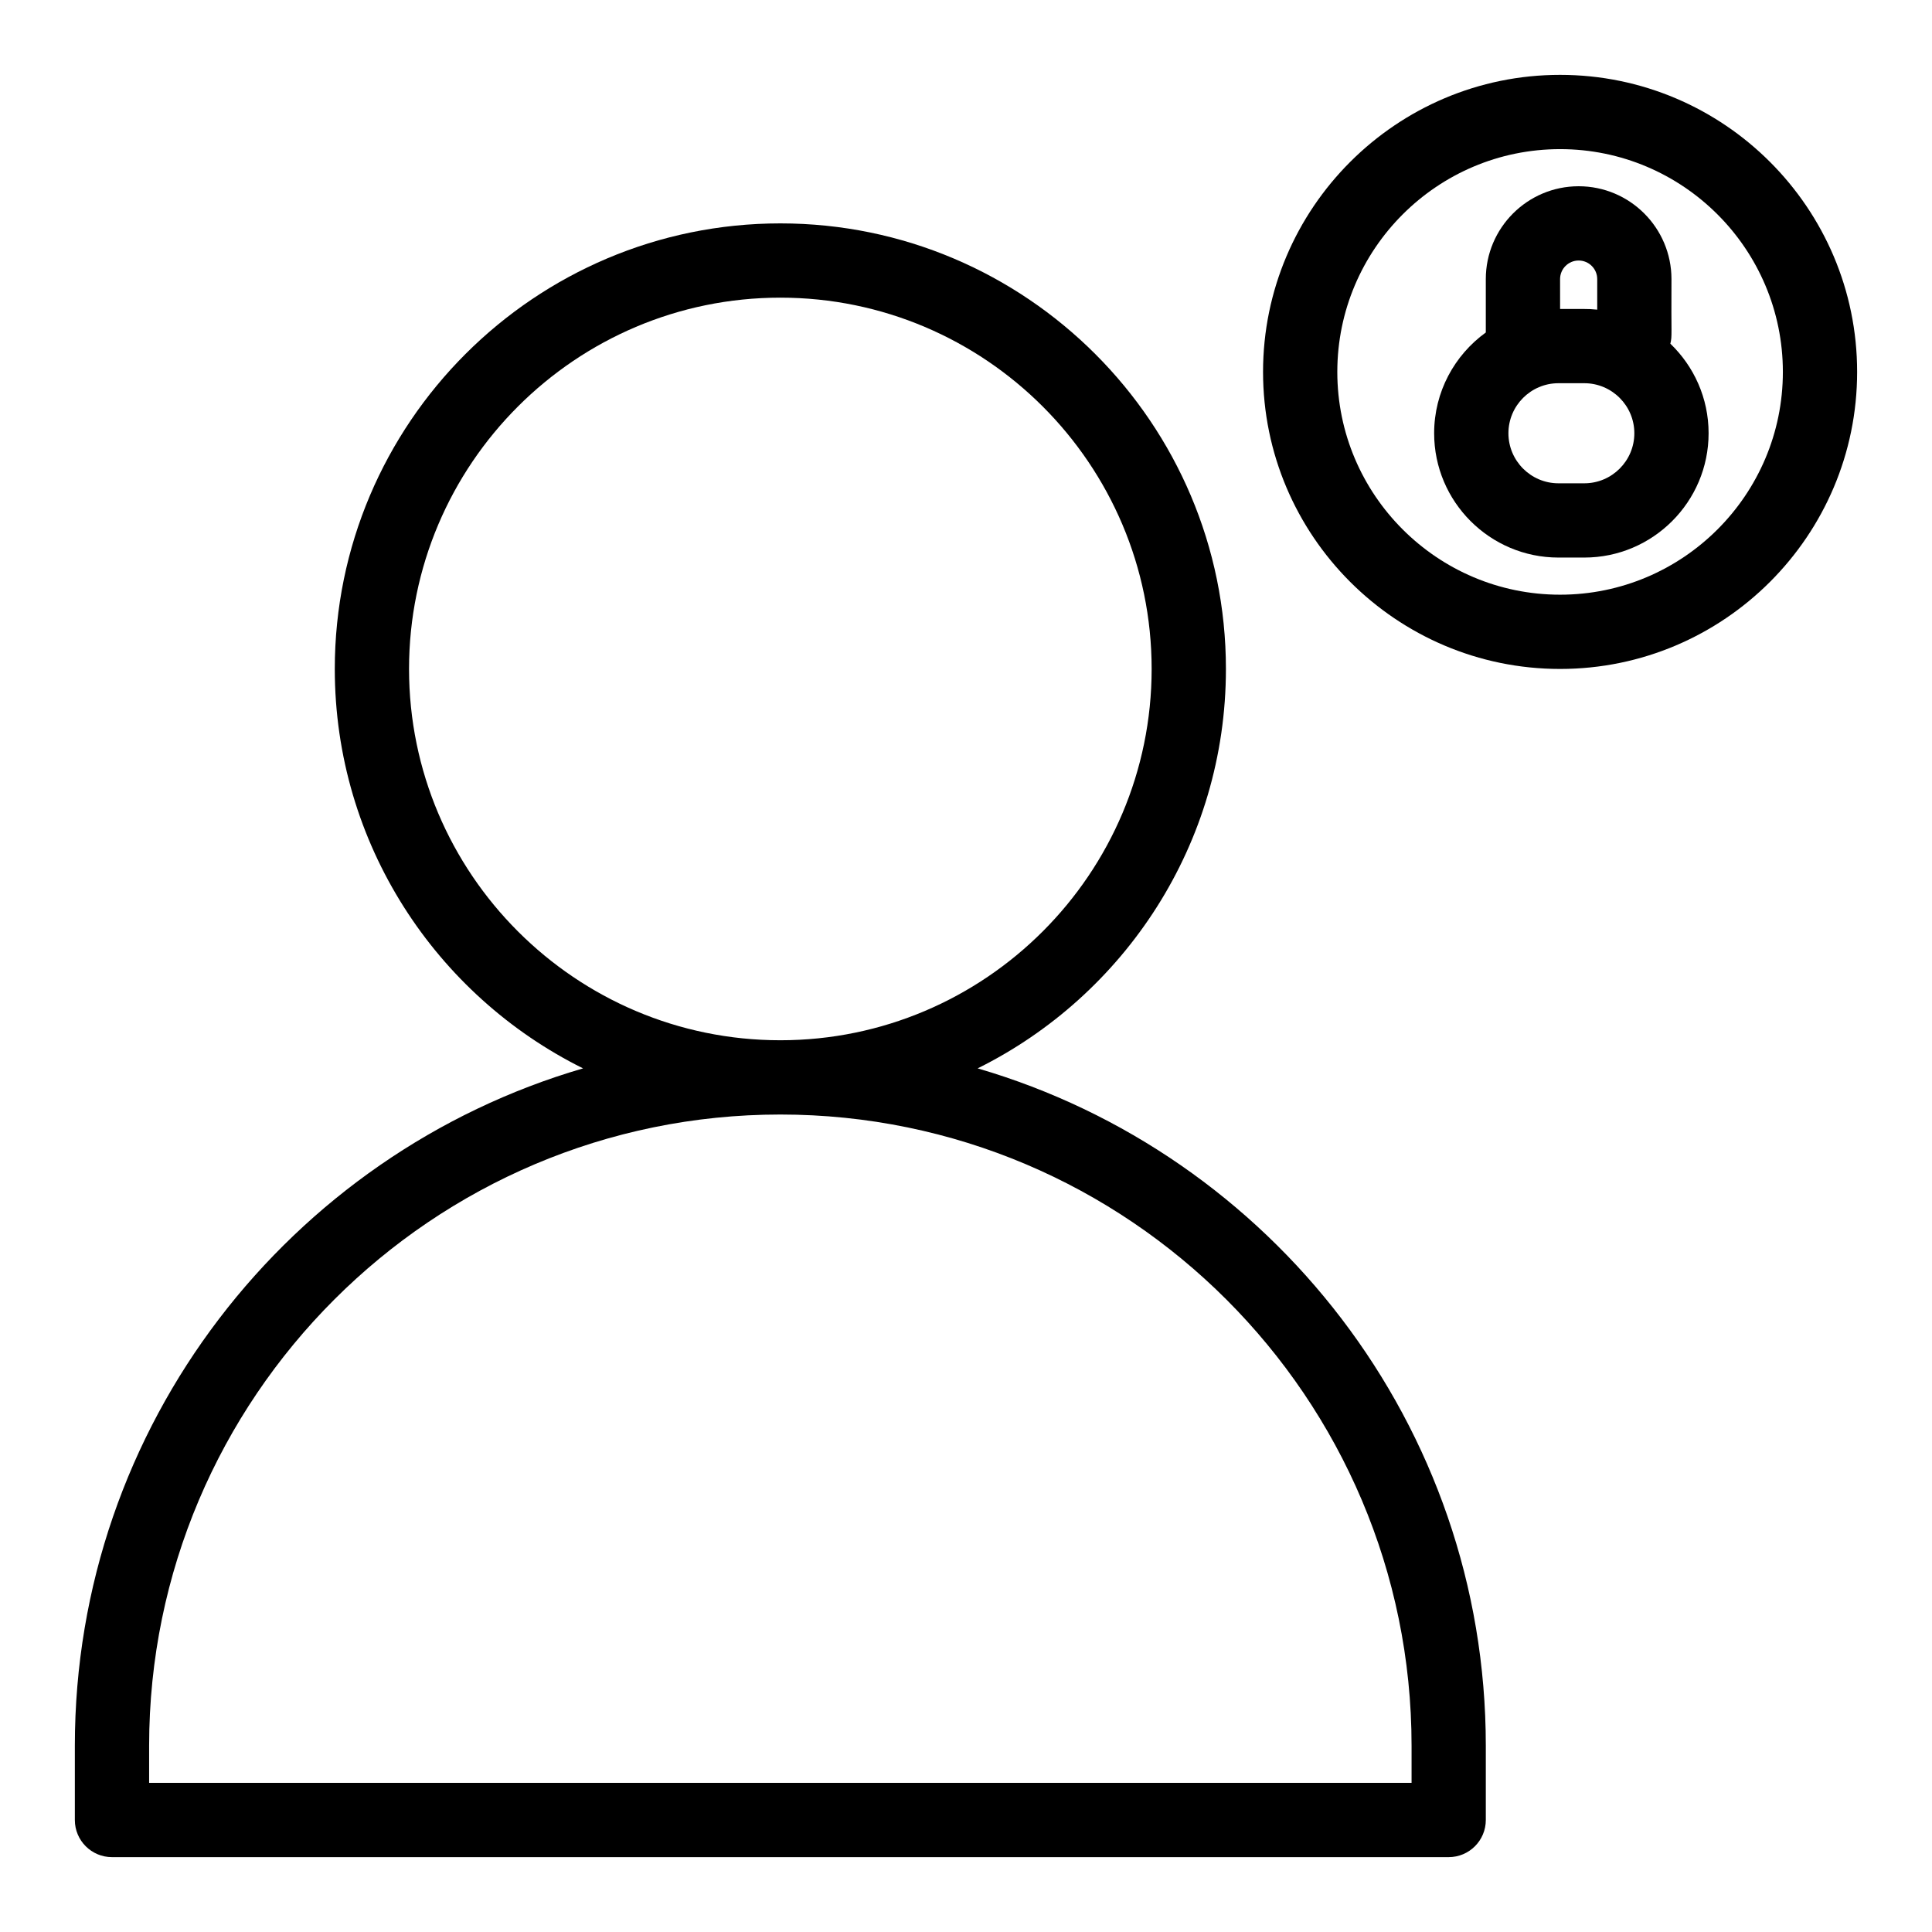
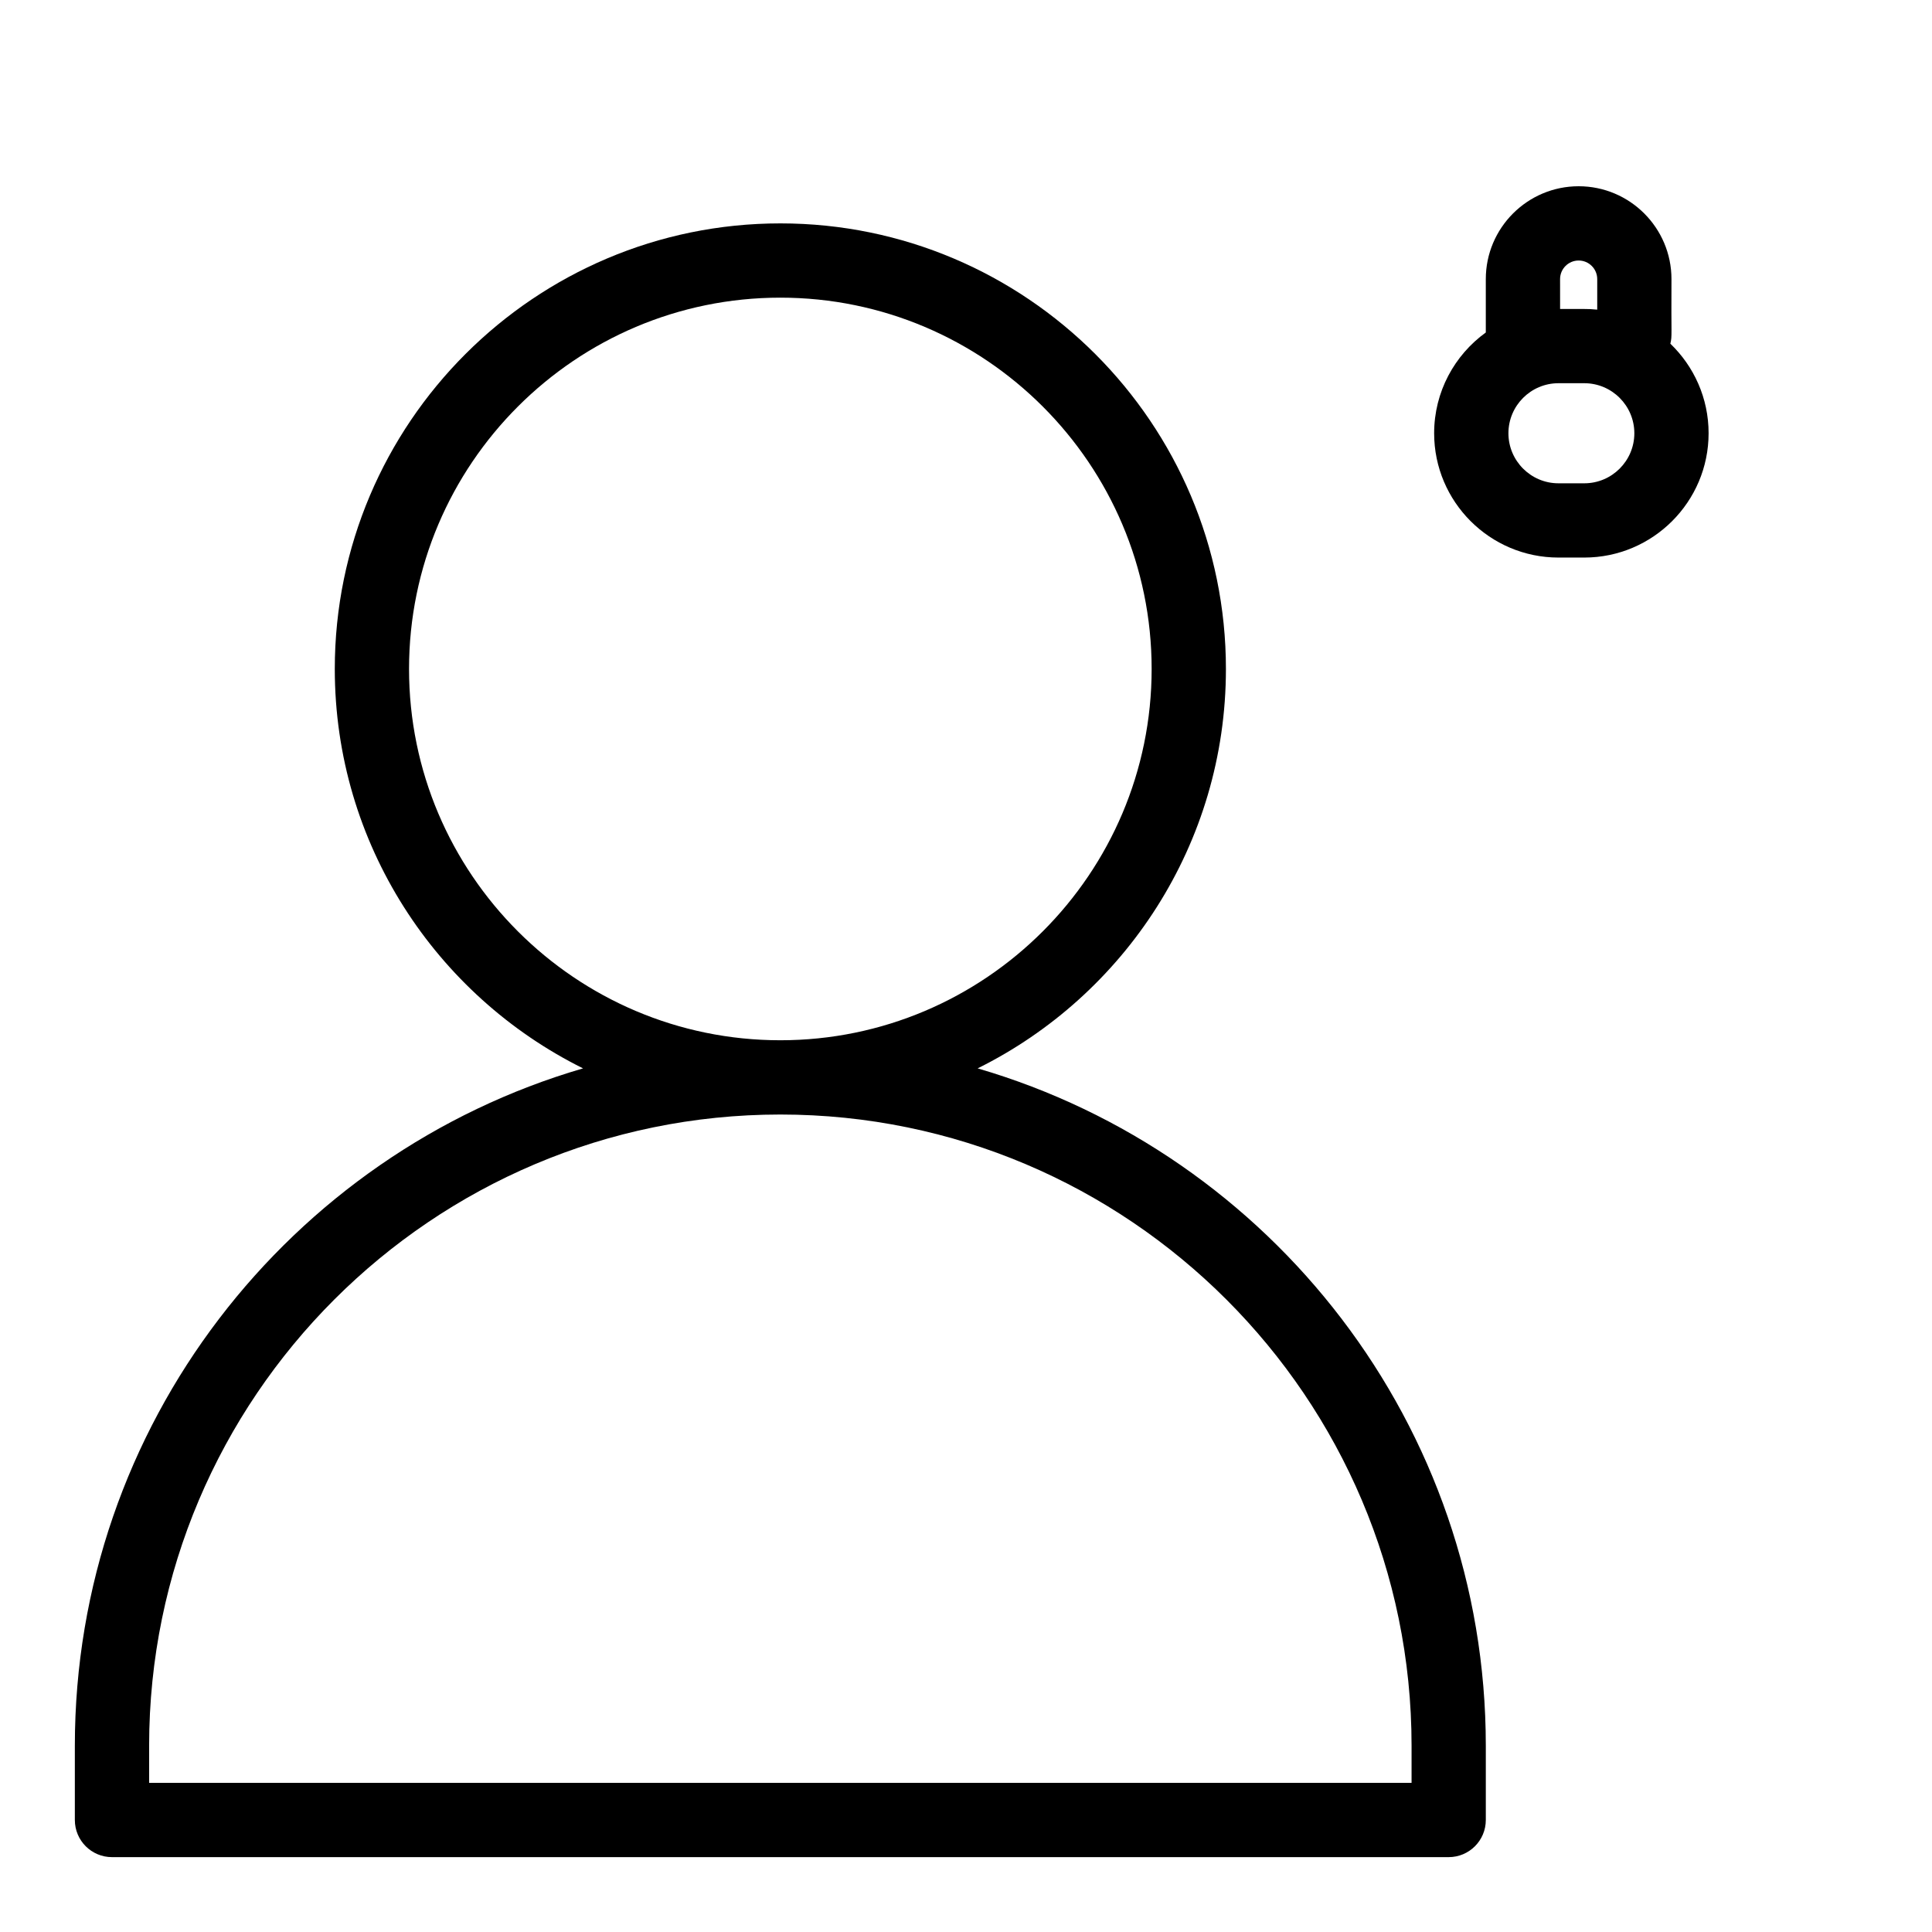
<svg xmlns="http://www.w3.org/2000/svg" fill="#000000" width="800px" height="800px" version="1.1" viewBox="144 144 512 512">
  <g>
    <path d="m403.09 427.13c38.949-19.32 65.793-59.504 65.793-105.85 0-65.109-52.973-118.08-118.08-118.08-65.109 0.004-118.08 52.973-118.08 118.08 0 46.344 26.844 86.531 65.793 105.85-77.723 22.676-134.68 94.562-134.68 179.51v19.68c0 5.434 4.406 9.84 9.84 9.84h354.24c5.434 0 9.84-4.406 9.84-9.84v-19.68c0-84.949-56.949-156.84-134.67-179.51zm-150.69-105.85c0-54.258 44.141-98.398 98.398-98.398s98.398 44.141 98.398 98.398c0 54.258-44.141 98.398-98.398 98.398-54.258 0.004-98.398-44.141-98.398-98.398zm265.68 295.2h-334.56v-9.84c0-92.238 75.043-167.28 167.28-167.28s167.28 75.043 167.28 167.28z" />
-     <path d="m557.44 163.84c-43.406 0-78.719 35.312-78.719 78.719s35.312 78.719 78.719 78.719 78.719-35.312 78.719-78.719c0.004-43.402-35.312-78.719-78.719-78.719zm0 137.76c-32.555 0-59.039-26.484-59.039-59.039 0-32.555 26.484-59.039 59.039-59.039s59.039 26.484 59.039 59.039c0.004 32.555-26.484 59.039-59.039 59.039z" />
    <path d="m586.66 235.08c0.523-2.113 0.195-2.152 0.297-17.121 0-13.566-11.035-24.602-24.602-24.602-13.566 0-24.602 11.035-24.602 24.602v14.152c-8.285 5.988-13.691 15.727-13.691 26.707 0 18.164 14.777 32.941 32.945 32.941h6.844c18.164 0 32.945-14.777 32.945-32.945 0.004-9.316-3.894-17.738-10.137-23.734zm-24.301-22.039c2.715 0 4.922 2.207 4.922 4.922v8.094c-2.731-0.285-4.168-0.137-9.84-0.18l-0.004-7.918c0-2.711 2.207-4.918 4.922-4.918zm1.496 59.039h-6.844c-7.312 0-13.262-5.949-13.262-13.262s5.949-13.262 13.262-13.262h6.844c7.312 0 13.262 5.949 13.262 13.262s-5.949 13.262-13.262 13.262z" />
  </g>
</svg>